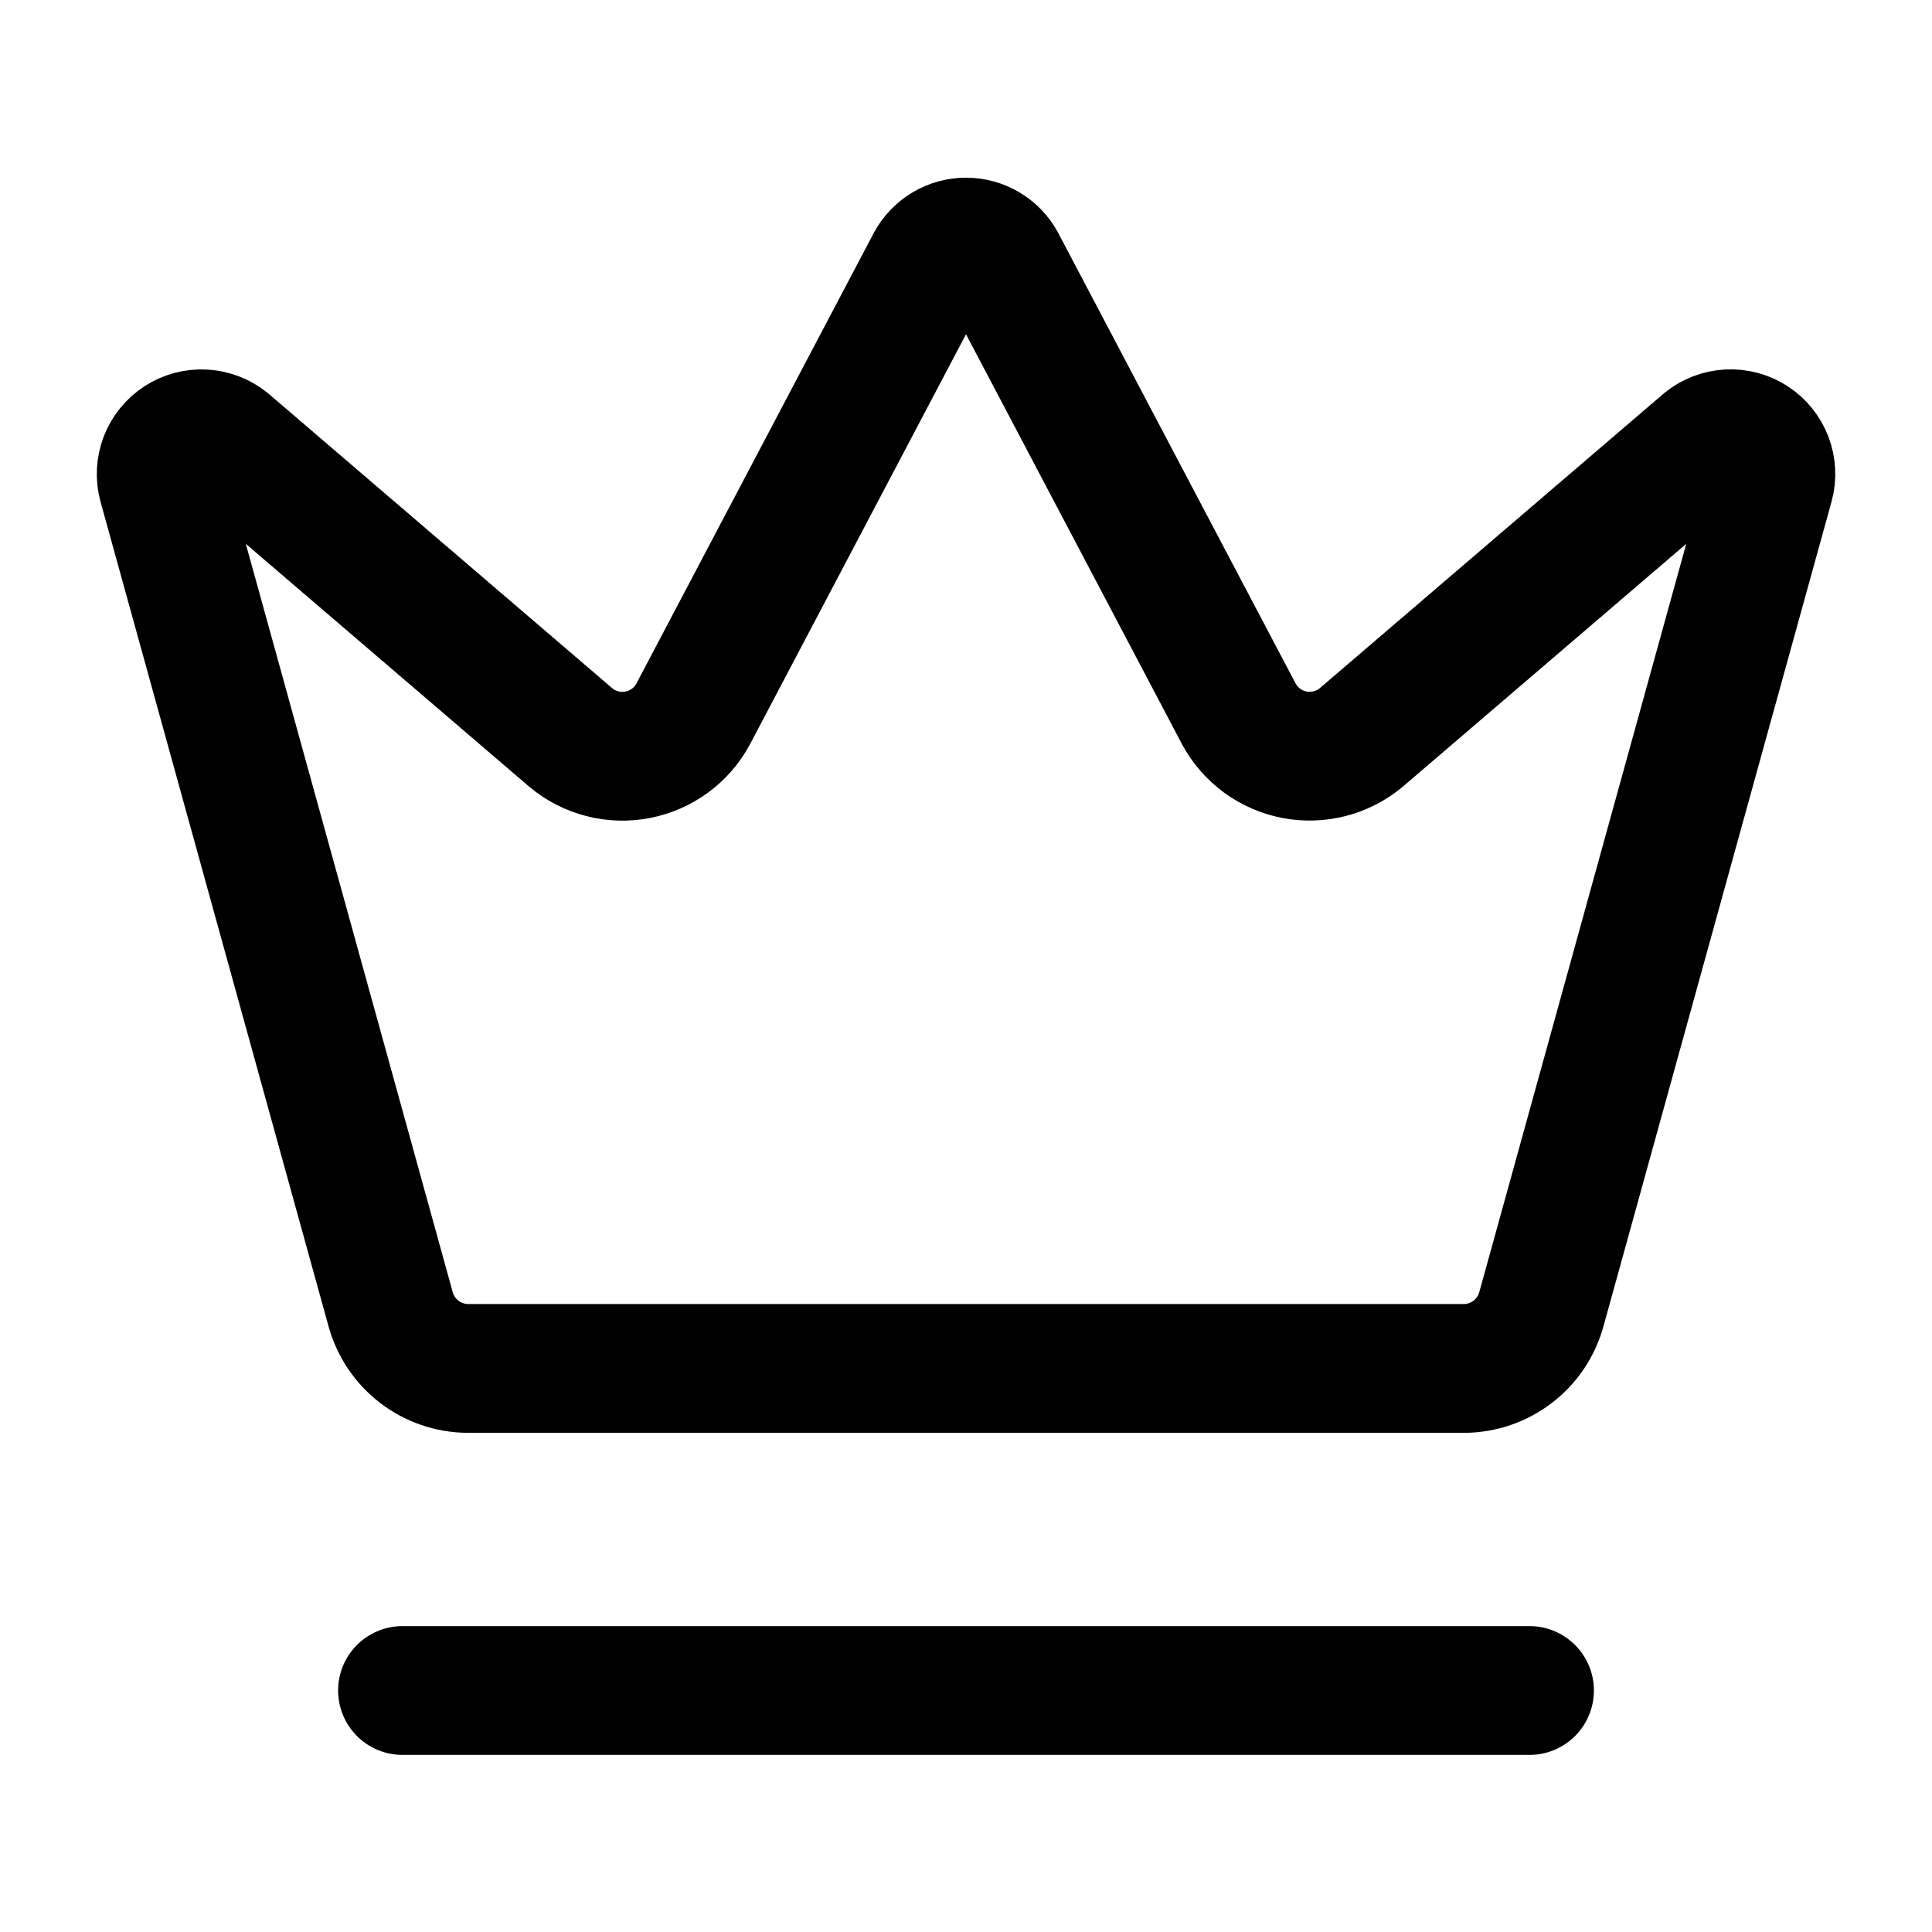
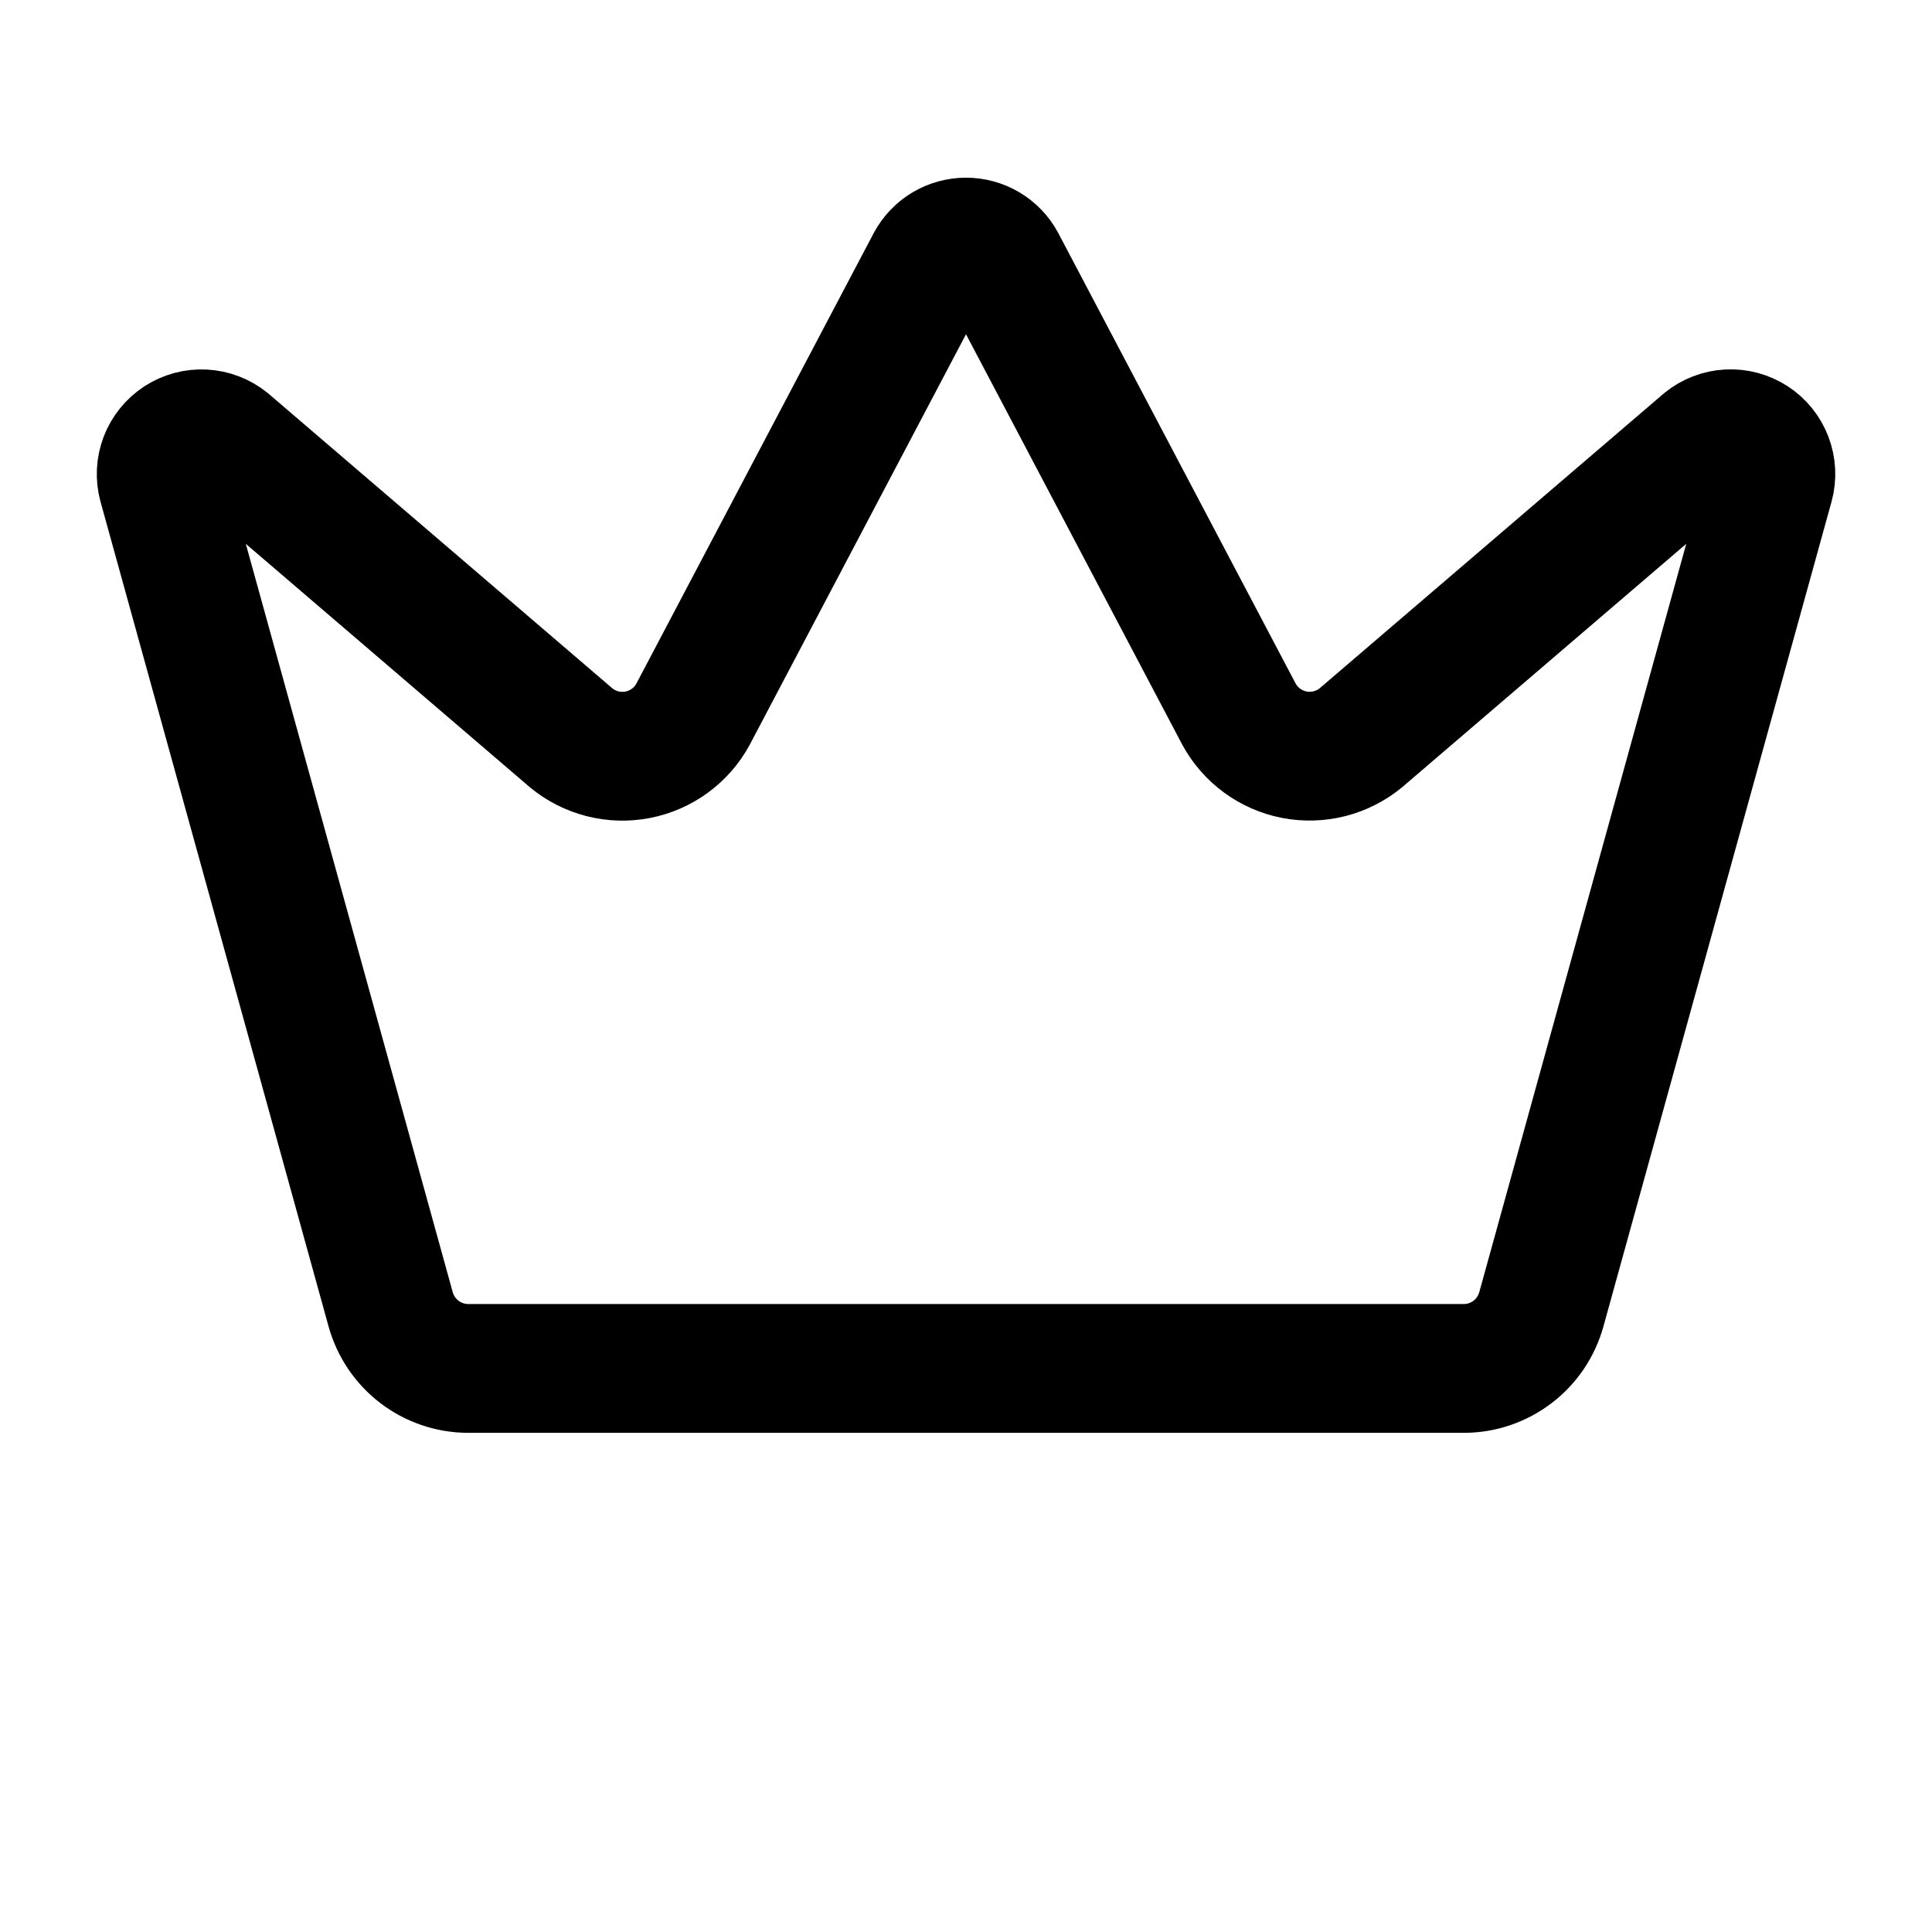
<svg xmlns="http://www.w3.org/2000/svg" width="30" height="30" viewBox="0 0 30 30" fill="none">
-   <path d="M14.453 4.083C14.507 3.985 14.586 3.903 14.682 3.846C14.778 3.789 14.888 3.759 15 3.759C15.112 3.759 15.222 3.789 15.318 3.846C15.414 3.903 15.494 3.985 15.547 4.083L19.238 11.088C19.326 11.25 19.448 11.39 19.597 11.5C19.746 11.609 19.917 11.684 20.098 11.719C20.279 11.754 20.466 11.748 20.645 11.703C20.824 11.657 20.99 11.573 21.133 11.455L26.479 6.875C26.581 6.792 26.708 6.743 26.84 6.736C26.972 6.729 27.103 6.764 27.214 6.836C27.325 6.908 27.41 7.014 27.457 7.137C27.504 7.261 27.511 7.396 27.476 7.524L23.934 20.331C23.861 20.593 23.706 20.825 23.49 20.99C23.274 21.156 23.011 21.247 22.739 21.249H7.263C6.99 21.247 6.726 21.156 6.511 20.991C6.295 20.825 6.139 20.594 6.066 20.331L2.525 7.525C2.49 7.397 2.497 7.262 2.544 7.138C2.591 7.015 2.677 6.909 2.787 6.837C2.898 6.765 3.029 6.73 3.161 6.737C3.293 6.744 3.42 6.793 3.523 6.876L8.868 11.456C9.01 11.574 9.176 11.658 9.355 11.704C9.534 11.75 9.721 11.755 9.902 11.72C10.083 11.685 10.254 11.61 10.403 11.501C10.552 11.392 10.675 11.251 10.762 11.089L14.453 4.083Z" stroke="black" stroke-width="2" stroke-linecap="round" stroke-linejoin="round" />
-   <path d="M6.25 26.25H23.75" stroke="black" stroke-width="2" stroke-linecap="round" stroke-linejoin="round" />
+   <path d="M14.453 4.083C14.507 3.985 14.586 3.903 14.682 3.846C14.778 3.789 14.888 3.759 15 3.759C15.112 3.759 15.222 3.789 15.318 3.846C15.414 3.903 15.494 3.985 15.547 4.083L19.238 11.088C19.326 11.25 19.448 11.39 19.597 11.5C19.746 11.609 19.917 11.684 20.098 11.719C20.279 11.754 20.466 11.748 20.645 11.703C20.824 11.657 20.99 11.573 21.133 11.455L26.479 6.875C26.581 6.792 26.708 6.743 26.84 6.736C26.972 6.729 27.103 6.764 27.214 6.836C27.325 6.908 27.41 7.014 27.457 7.137C27.504 7.261 27.511 7.396 27.476 7.524L23.934 20.331C23.861 20.593 23.706 20.825 23.49 20.99C23.274 21.156 23.011 21.247 22.739 21.249H7.263C6.99 21.247 6.726 21.156 6.511 20.991C6.295 20.825 6.139 20.594 6.066 20.331L2.525 7.525C2.49 7.397 2.497 7.262 2.544 7.138C2.591 7.015 2.677 6.909 2.787 6.837C2.898 6.765 3.029 6.73 3.161 6.737C3.293 6.744 3.42 6.793 3.523 6.876L8.868 11.456C9.01 11.574 9.176 11.658 9.355 11.704C9.534 11.75 9.721 11.755 9.902 11.72C10.083 11.685 10.254 11.61 10.403 11.501C10.552 11.392 10.675 11.251 10.762 11.089Z" stroke="black" stroke-width="2" stroke-linecap="round" stroke-linejoin="round" />
</svg>